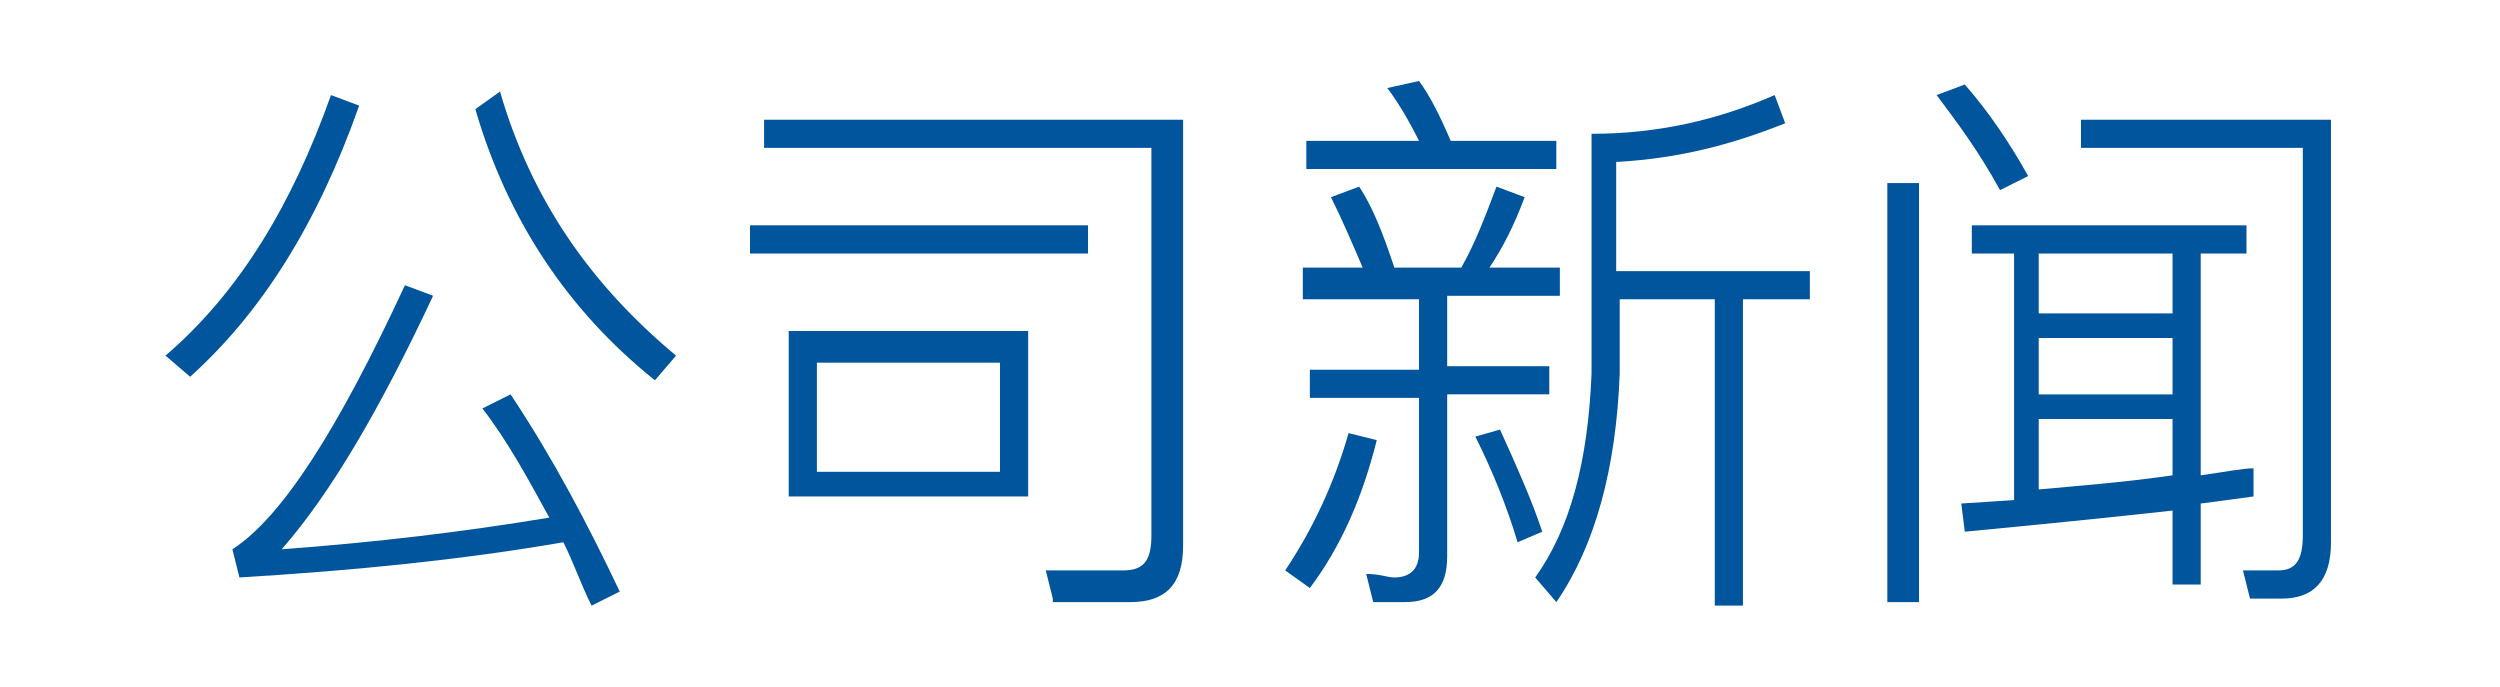
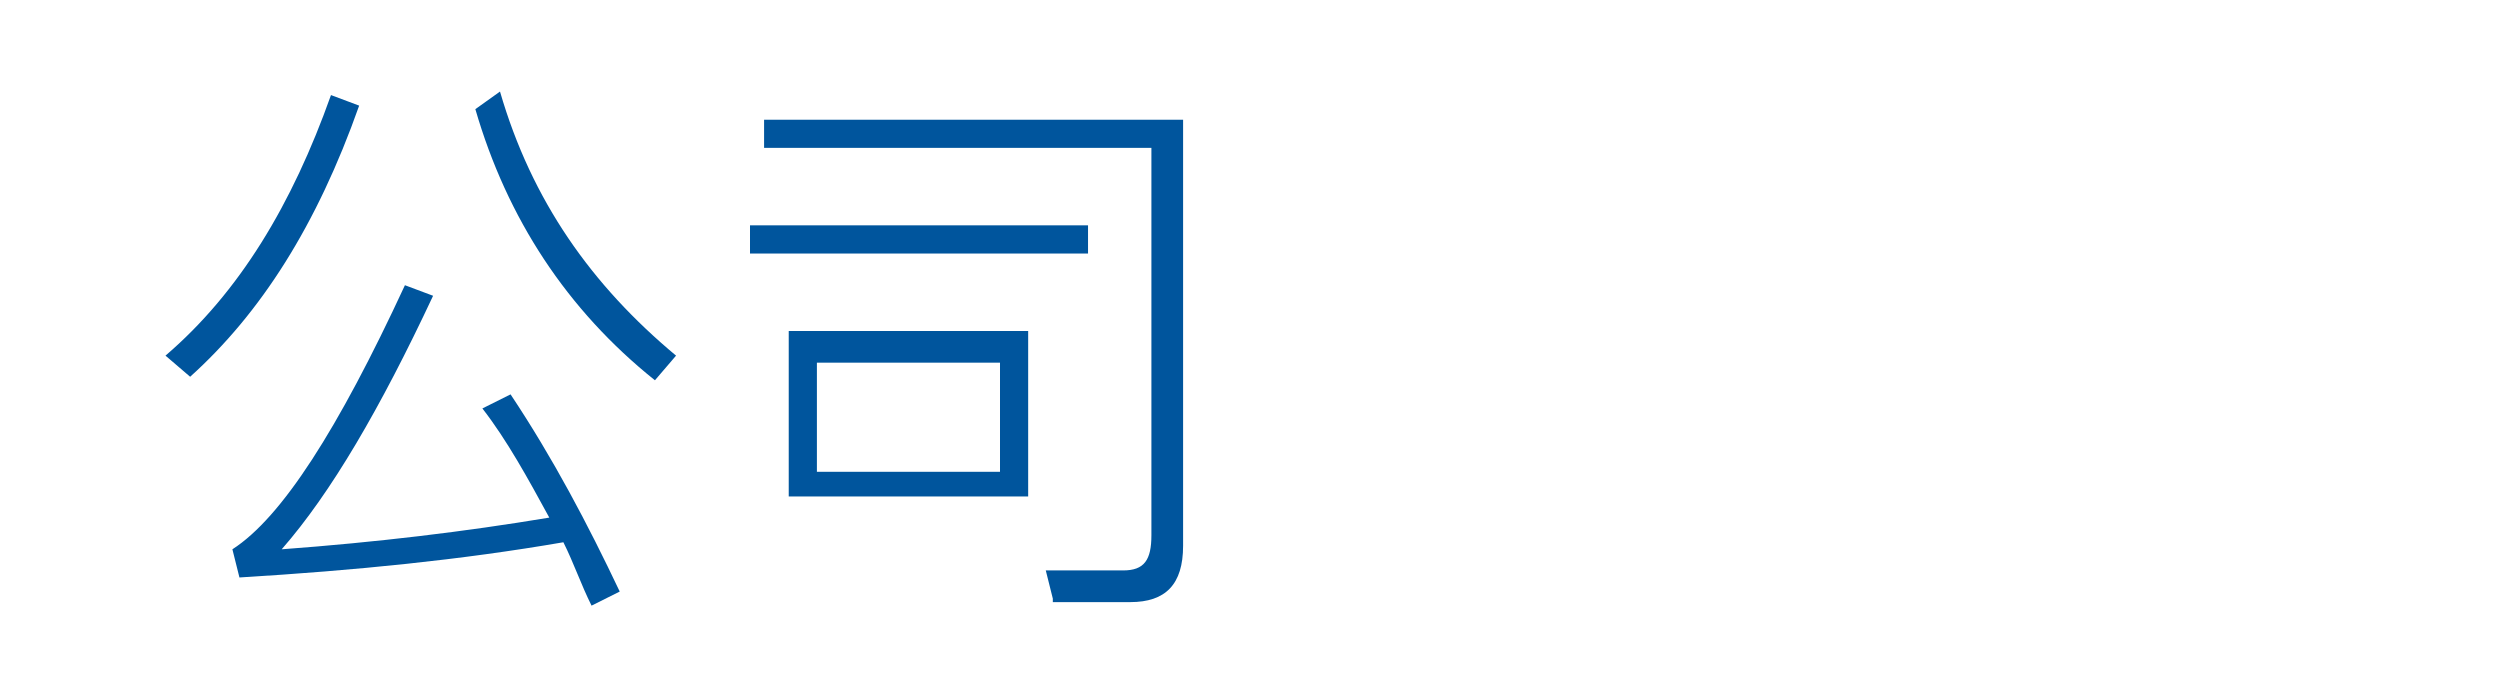
<svg xmlns="http://www.w3.org/2000/svg" version="1.1" id="レイヤー_1" x="0px" y="0px" viewBox="-444 271.5 71 19.5" style="enable-background:new -444 271.5 71 19.5;" xml:space="preserve">
  <style type="text/css">
	.st0{fill:#00559D;}
</style>
  <title>img_top_ttl02</title>
  <g>
    <path class="st0" d="M-433.8,274.5c-1.2,3.4-2.8,5.9-4.8,7.7l-0.7-0.6c2.1-1.8,3.6-4.3,4.7-7.4L-433.8,274.5z M-429.5,282.7   c1.2,1.8,2.2,3.7,3.1,5.6l-0.8,0.4c-0.3-0.6-0.5-1.2-0.8-1.8c-2.9,0.5-5.9,0.8-9.2,1l-0.2-0.8c1.4-0.9,3-3.4,4.9-7.5l0.8,0.3   c-1.5,3.2-2.9,5.6-4.3,7.2c2.7-0.2,5.2-0.5,7.6-0.9c-0.6-1.1-1.2-2.2-1.9-3.1L-429.5,282.7z M-429.8,274.1c0.9,3.1,2.6,5.5,5,7.5   l-0.6,0.7c-2.5-2-4.2-4.6-5.1-7.7L-429.8,274.1z" />
    <path class="st0" d="M-422.7,277.9h9.6v0.8h-9.6V277.9z M-414.1,288.5l-0.2-0.8l2.2,0c0.6,0,0.8-0.3,0.8-1v-11h-11v-0.8h11.9v12.1   c0,1.1-0.5,1.6-1.5,1.6H-414.1z M-421.6,280.9h6.8v4.7h-6.8V280.9z M-415.6,284.9v-3.1h-5.2v3.1H-415.6z" />
-     <path class="st0" d="M-404.9,284c-0.4,1.6-1,3-1.9,4.2l-0.7-0.5c0.8-1.2,1.4-2.5,1.8-3.9L-404.9,284z M-407.2,279.1h1.9   c-0.3-0.7-0.6-1.4-0.9-2l0.8-0.3c0.4,0.6,0.7,1.4,1,2.3h1.9c0.4-0.7,0.7-1.5,1-2.3l0.8,0.3c-0.3,0.8-0.6,1.4-1,2h2v0.8h-3.2v2h2.9   v0.8h-2.9v4.6c0,0.9-0.4,1.3-1.2,1.3h-0.9l-0.2-0.8c0.4,0,0.6,0.1,0.8,0.1c0.4,0,0.7-0.2,0.7-0.7v-4.4h-3.1V282h3.1v-2h-3.3V279.1z    M-407,275.5h3.3c-0.3-0.6-0.6-1.1-0.9-1.5l0.9-0.2c0.3,0.4,0.6,1,0.9,1.7h3v0.8h-7.1V275.5z M-401.4,283.7c0.5,1.1,0.9,2,1.2,2.9   l-0.7,0.3c-0.3-1-0.7-2-1.2-3L-401.4,283.7z M-393.3,275c-1.5,0.6-3,1-4.8,1.1v3.1h5.5v0.8h-1.9v8.7h-0.8V280h-2.7v2.1   c-0.1,2.7-0.7,4.9-1.8,6.5l-0.6-0.7c1-1.4,1.5-3.3,1.6-5.8v-6.8c1.9,0,3.6-0.4,5.2-1.1L-393.3,275z" />
-     <path class="st0" d="M-390.4,276.7h0.9v11.9h-0.9V276.7z M-388.2,273.9c0.7,0.8,1.3,1.7,1.8,2.6l-0.8,0.4c-0.6-1.1-1.2-1.9-1.8-2.7   L-388.2,273.9z M-386.9,278.7h-1.1v-0.8h7.8v0.8h-1.3v6.3c0.7-0.1,1.2-0.2,1.5-0.2v0.8l-1.5,0.2v2.3h-0.8v-2.1   c-1.8,0.2-3.8,0.4-5.9,0.6l-0.1-0.8l1.5-0.1V278.7z M-382.3,278.7h-3.8v1.7h3.8V278.7z M-386.1,282.7h3.8v-1.6h-3.8V282.7z    M-386.1,285.4c1.1-0.1,2.4-0.2,3.8-0.4v-1.6h-3.8V285.4z M-380.1,288.5l-0.2-0.8l1,0c0.5,0,0.7-0.3,0.7-1v-11h-6.3v-0.8h7.1v12   c0,1.1-0.5,1.6-1.4,1.6H-380.1z" />
  </g>
</svg>